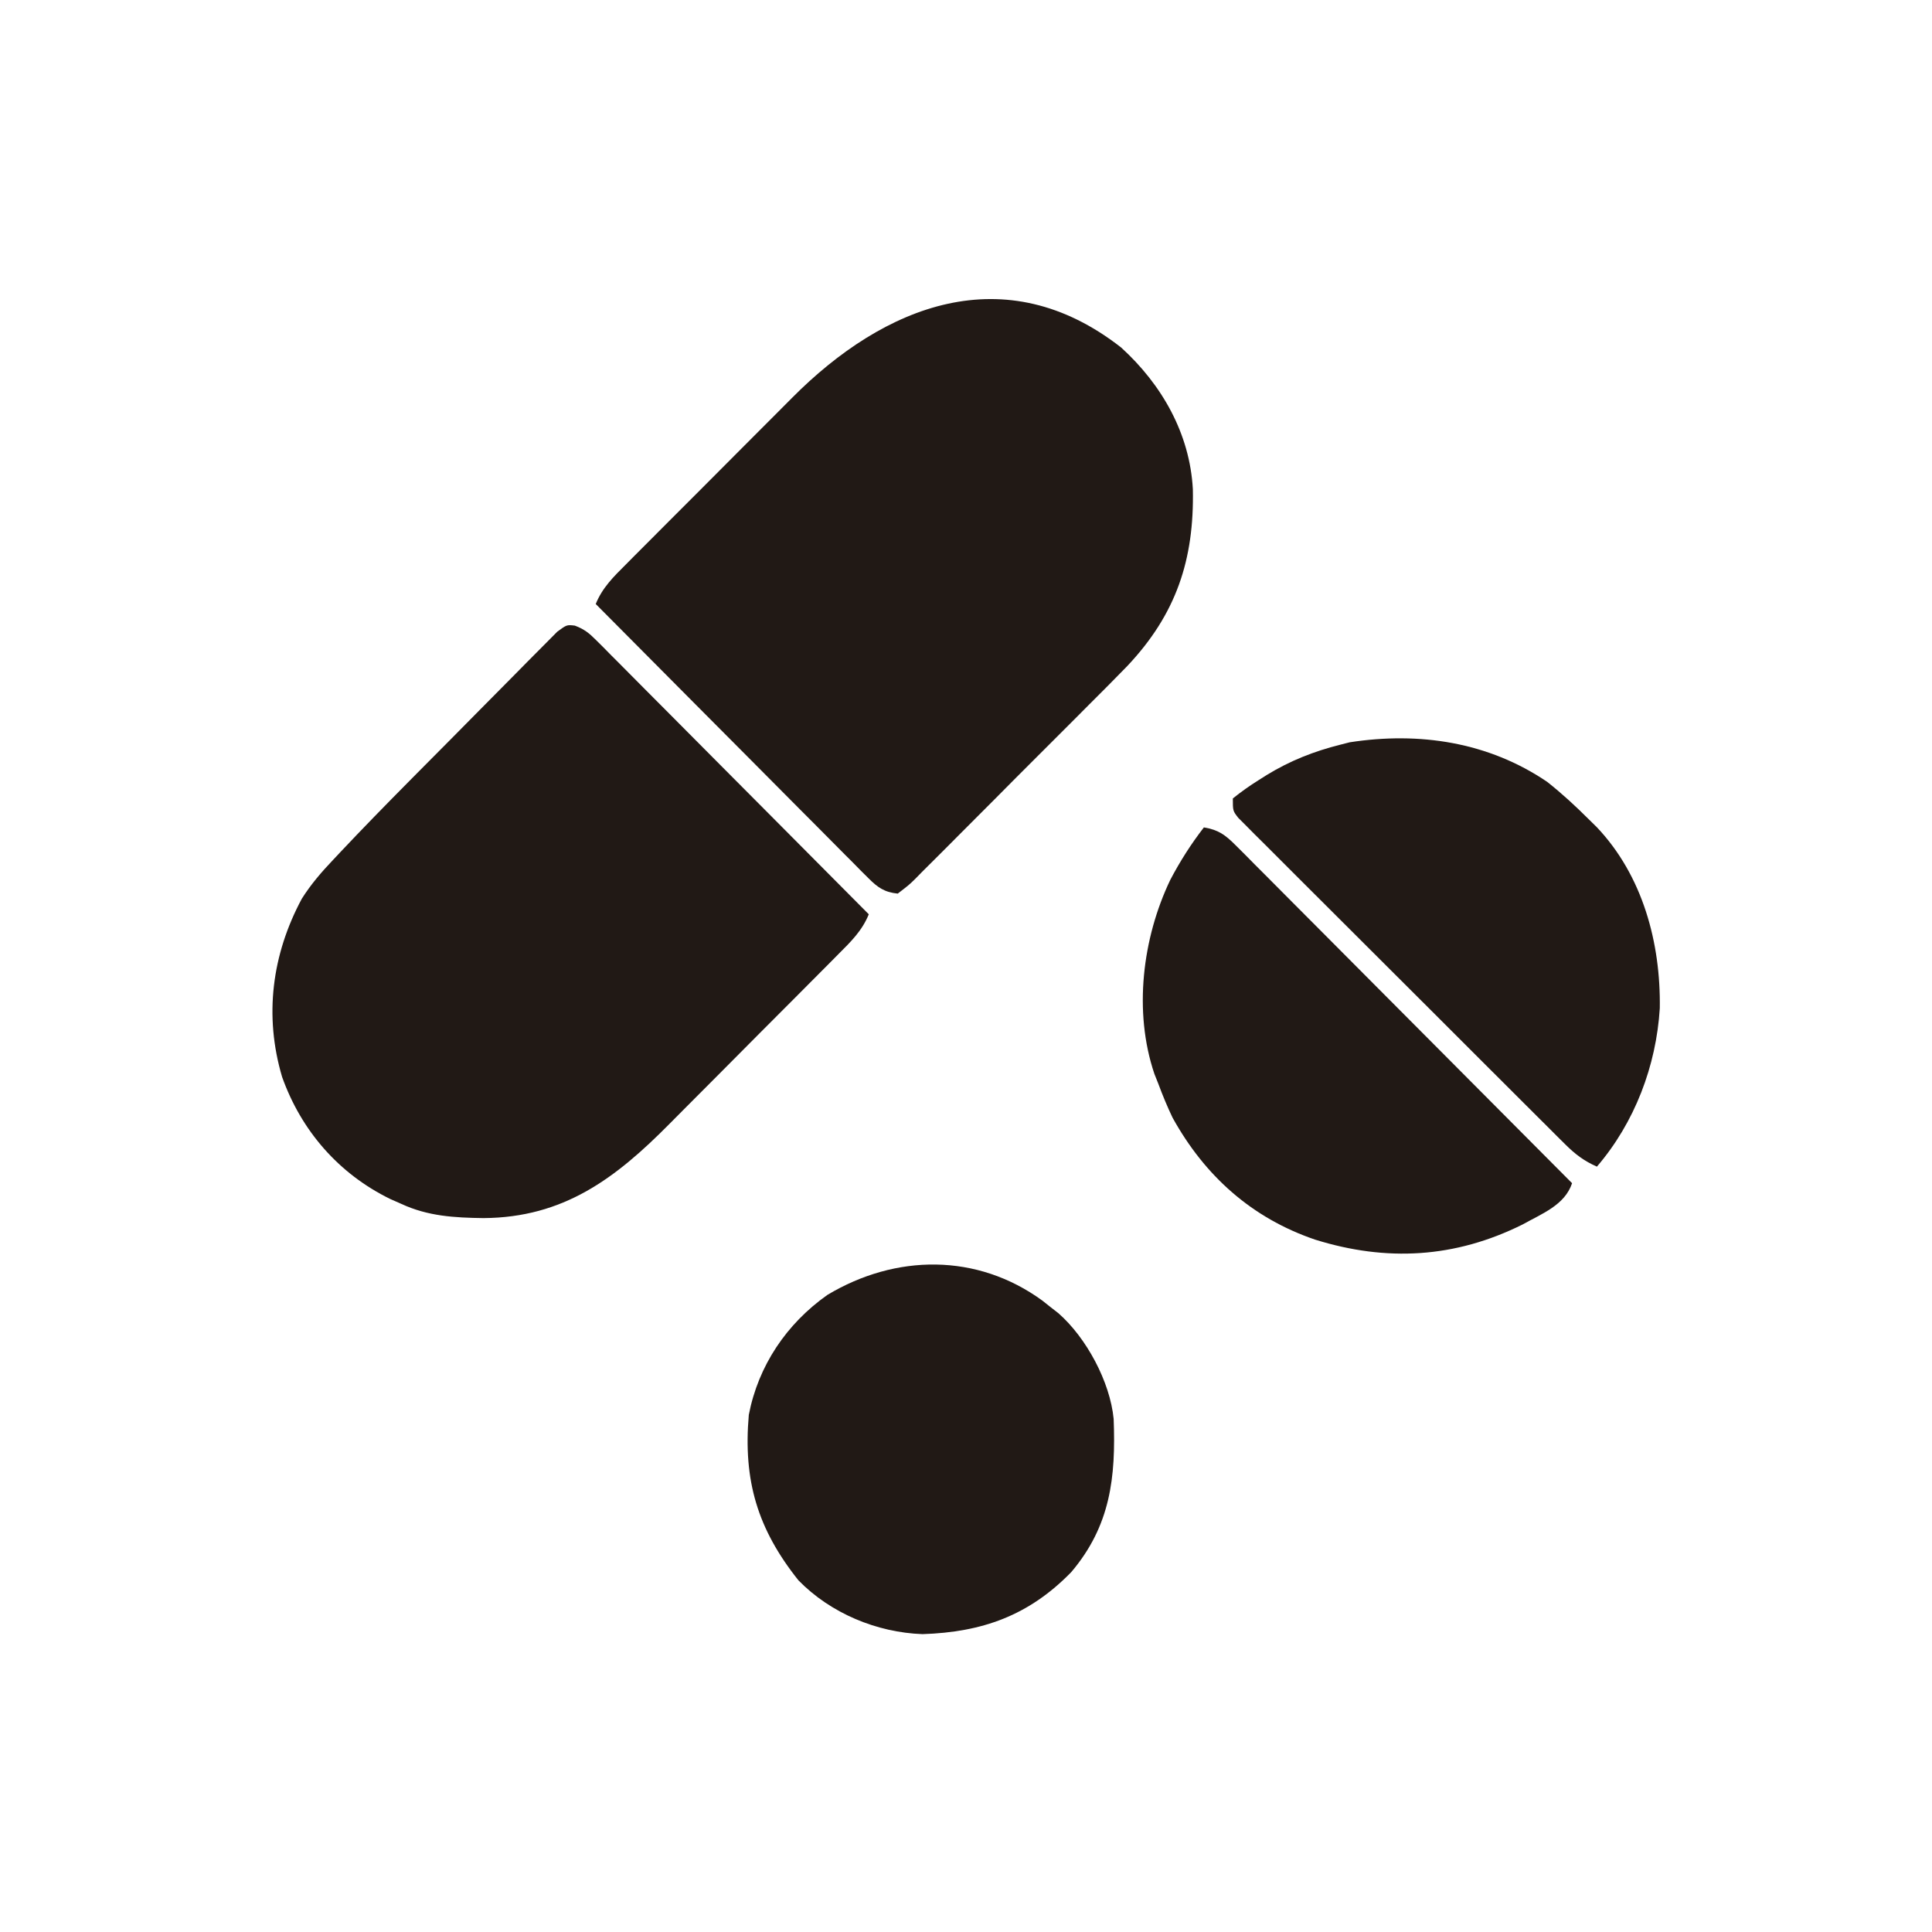
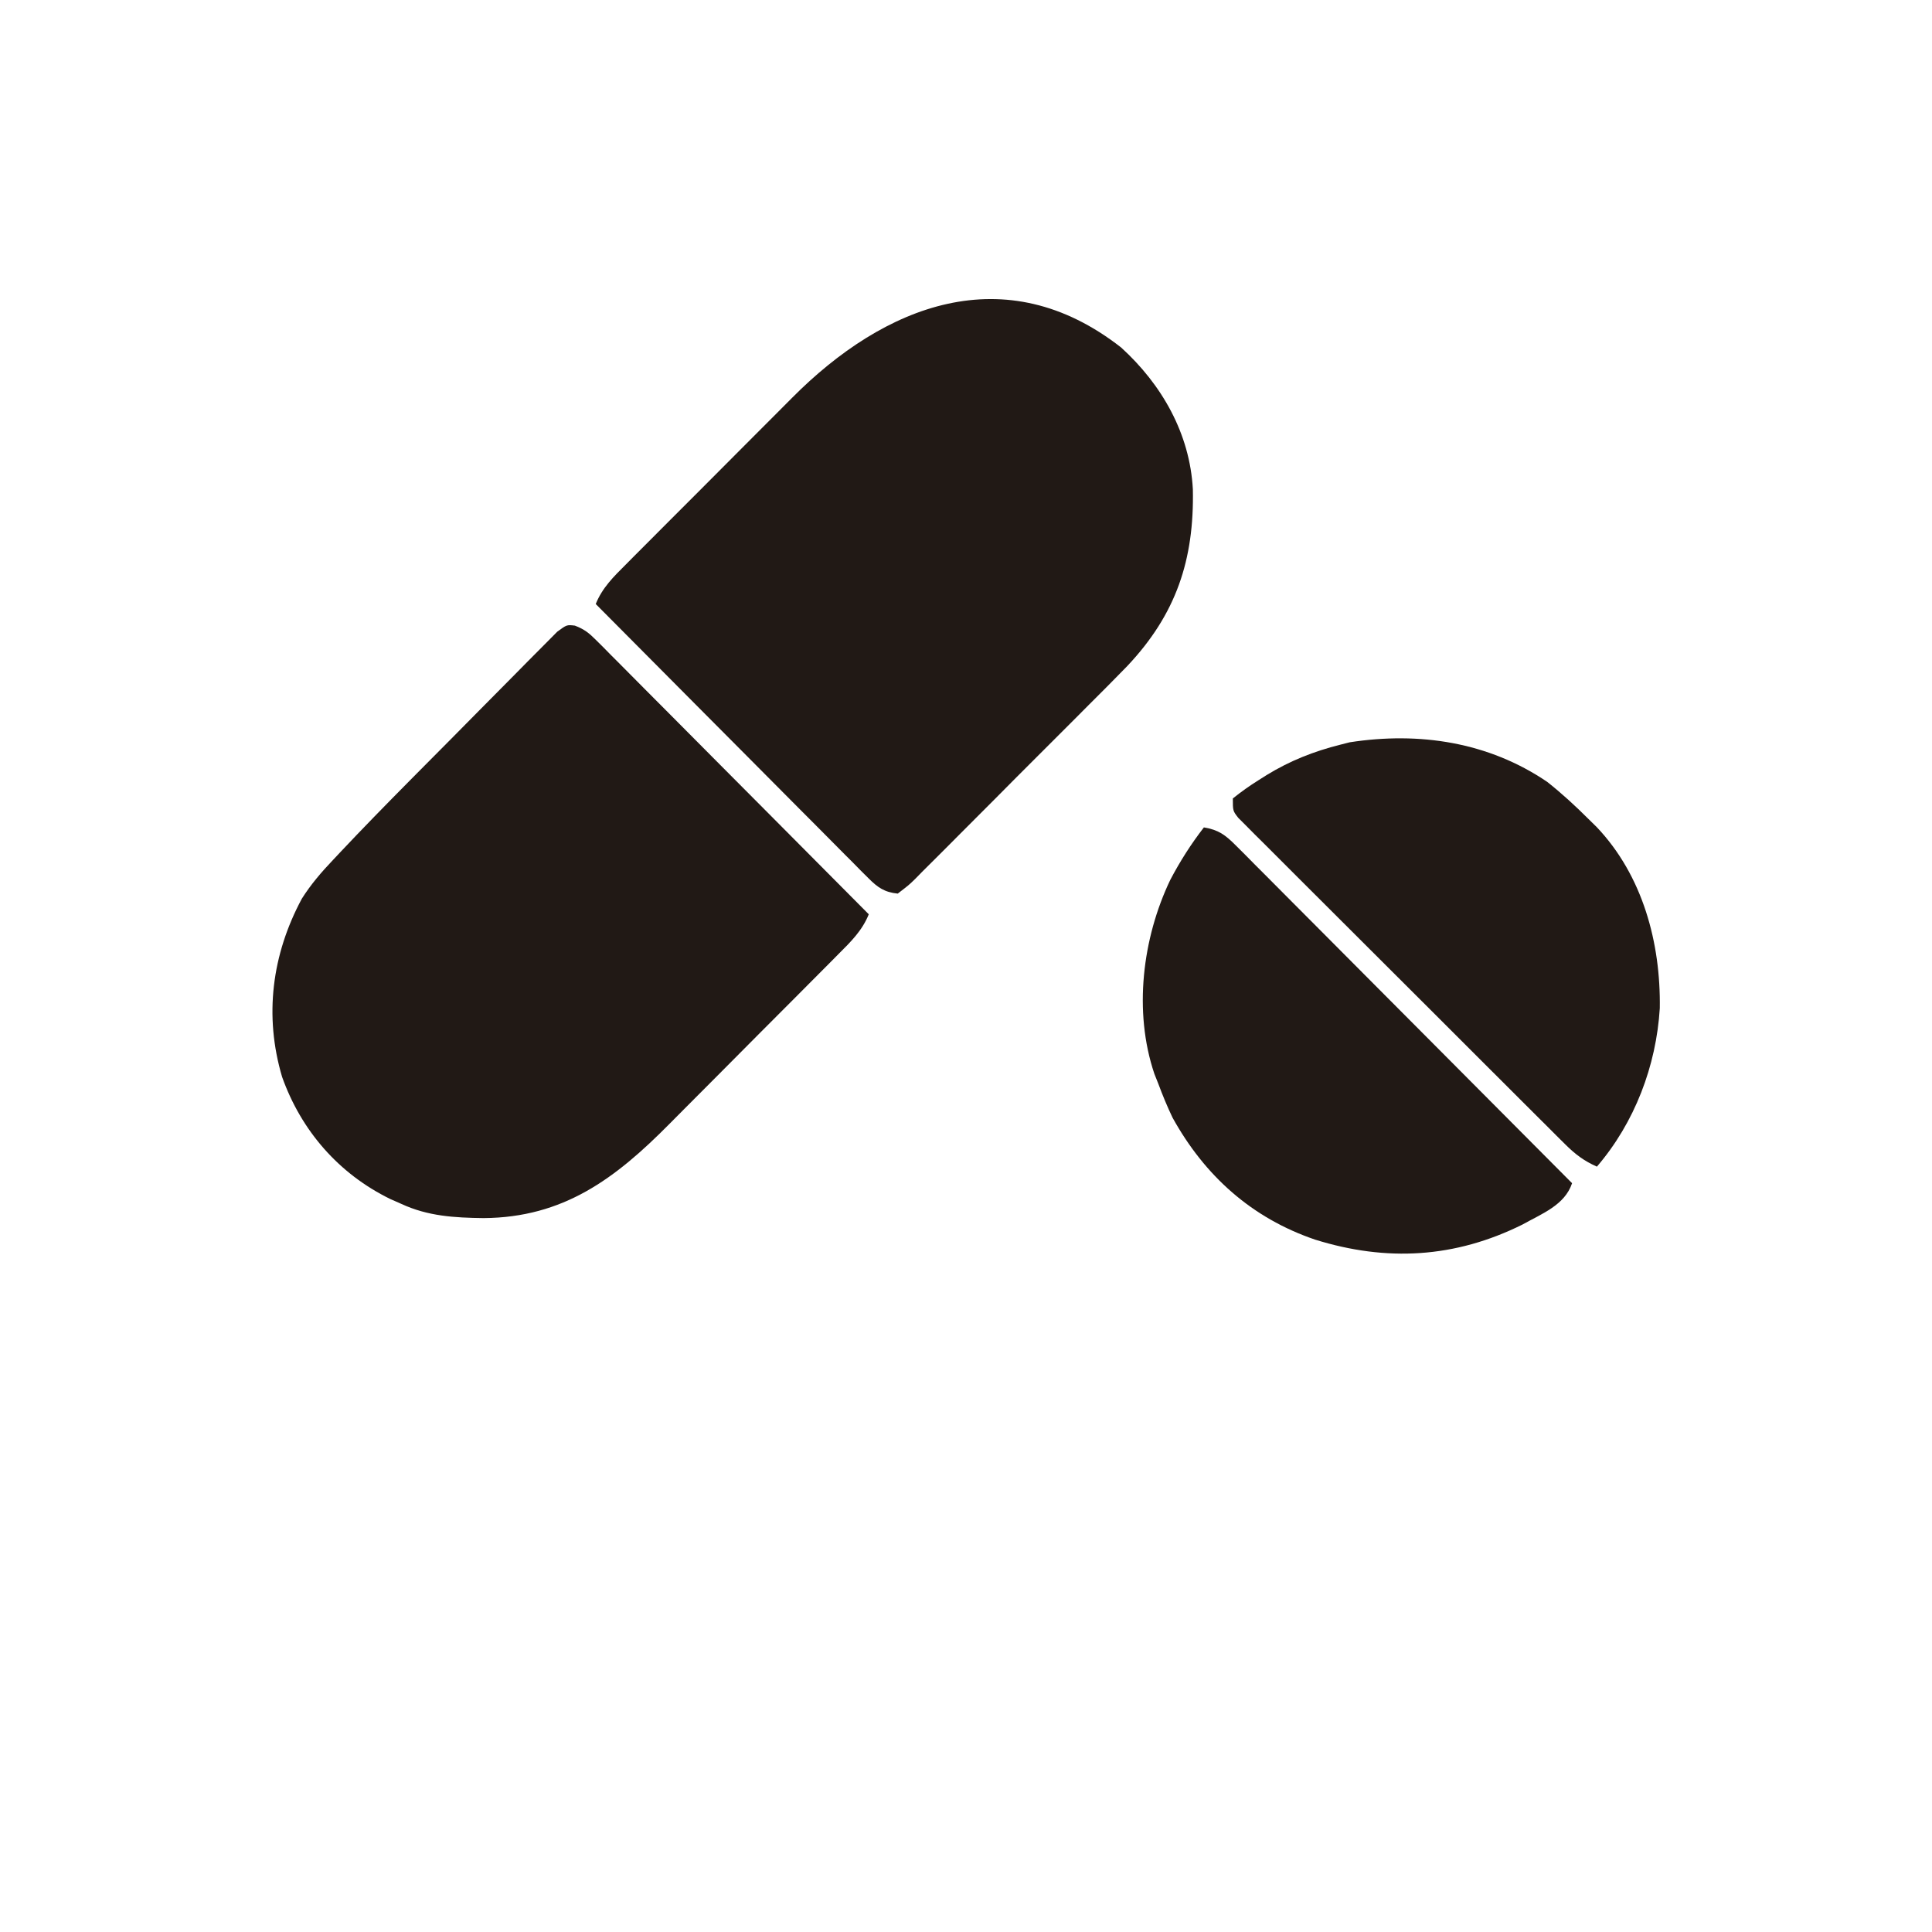
<svg xmlns="http://www.w3.org/2000/svg" version="1.1" width="467" height="467">
  <path d="M0 0 C9.842 8.957 16.606 20.8 17.336 34.262 C17.684 51.276 13.322 64.459 1.462 77.018 C-1.549 80.123 -4.602 83.183 -7.668 86.234 C-8.994 87.566 -10.32 88.898 -11.645 90.23 C-14.404 93 -17.171 95.762 -19.943 98.52 C-23.499 102.059 -27.035 105.618 -30.565 109.183 C-33.289 111.928 -36.024 114.662 -38.762 117.392 C-40.072 118.701 -41.377 120.014 -42.679 121.33 C-44.491 123.159 -46.318 124.971 -48.149 126.78 C-48.685 127.328 -49.221 127.875 -49.772 128.439 C-51.288 129.916 -51.288 129.916 -54 132 C-57.214 131.677 -58.862 130.511 -61.101 128.26 C-61.687 127.678 -62.273 127.096 -62.877 126.497 C-63.507 125.855 -64.138 125.214 -64.788 124.552 C-65.462 123.879 -66.135 123.206 -66.829 122.513 C-69.055 120.285 -71.27 118.047 -73.484 115.809 C-75.025 114.262 -76.566 112.717 -78.108 111.172 C-82.166 107.103 -86.214 103.025 -90.26 98.946 C-94.391 94.784 -98.53 90.632 -102.668 86.479 C-110.787 78.327 -118.896 70.167 -127 62 C-125.401 58.05 -122.667 55.378 -119.699 52.425 C-119.159 51.879 -118.619 51.334 -118.062 50.772 C-116.276 48.972 -114.482 47.179 -112.688 45.387 C-111.436 44.131 -110.185 42.876 -108.934 41.62 C-106.308 38.987 -103.678 36.357 -101.045 33.73 C-97.693 30.383 -94.351 27.025 -91.013 23.663 C-88.429 21.064 -85.838 18.473 -83.245 15.883 C-82.012 14.649 -80.781 13.413 -79.552 12.174 C-57.212 -10.328 -28.012 -21.913 0 0 Z " fill="#211915" transform="translate(271,84)" />
  <path d="M0 0 C2.286 0.866 3.434 1.79 5.151 3.517 C5.737 4.099 6.323 4.681 6.927 5.28 C7.557 5.922 8.188 6.563 8.838 7.224 C9.512 7.898 10.185 8.571 10.879 9.264 C13.105 11.492 15.32 13.73 17.535 15.968 C19.075 17.515 20.616 19.06 22.158 20.605 C26.216 24.674 30.264 28.752 34.311 32.831 C38.441 36.992 42.58 41.145 46.718 45.298 C54.837 53.45 62.947 61.61 71.05 69.777 C69.443 73.762 66.661 76.462 63.673 79.444 C63.125 79.999 62.577 80.554 62.012 81.126 C60.198 82.959 58.376 84.784 56.554 86.609 C55.283 87.887 54.012 89.165 52.741 90.443 C50.072 93.123 47.399 95.8 44.723 98.474 C41.317 101.88 37.925 105.299 34.537 108.722 C31.912 111.369 29.279 114.007 26.642 116.642 C25.389 117.897 24.14 119.156 22.893 120.418 C9.789 133.671 -2.741 143.085 -22.075 143.214 C-29.089 143.122 -35.501 142.768 -41.95 139.777 C-42.835 139.386 -43.721 138.996 -44.633 138.593 C-57.062 132.508 -66.132 122.1 -70.762 109.089 C-75.14 94.335 -73.244 79.515 -65.991 66.005 C-63.799 62.538 -61.288 59.621 -58.475 56.663 C-57.685 55.821 -57.685 55.821 -56.88 54.961 C-51.332 49.069 -45.676 43.284 -39.981 37.535 C-39.445 36.994 -38.91 36.453 -38.358 35.895 C-35.542 33.054 -32.723 30.215 -29.902 27.379 C-27.579 25.043 -25.264 22.699 -22.955 20.35 C-20.138 17.484 -17.309 14.63 -14.471 11.785 C-13.398 10.705 -12.33 9.622 -11.266 8.534 C-9.79 7.026 -8.299 5.535 -6.803 4.047 C-5.96 3.196 -5.117 2.344 -4.248 1.467 C-1.95 -0.223 -1.95 -0.223 0 0 Z " fill="#211915" transform="translate(138.95,151.223)" />
-   <path d="M0 0 C0.666 0.53 1.333 1.06 2.02 1.605 C2.634 2.084 3.249 2.562 3.883 3.055 C10.608 8.974 16.339 19.576 17.212 28.597 C17.754 42.689 16.462 54.406 6.965 65.609 C-3.268 76.109 -14.515 80.132 -28.98 80.605 C-40.054 80.209 -51.196 75.571 -58.98 67.605 C-68.895 55.174 -72.356 43.457 -70.98 27.605 C-68.687 15.709 -61.854 5.579 -51.98 -1.395 C-35.502 -11.277 -15.813 -11.539 0 0 Z " fill="#211915" transform="translate(251.98,314.395)" />
-   <path d="M0 0 C3.542 0.582 5.197 1.825 7.708 4.347 C8.429 5.064 9.149 5.78 9.892 6.519 C10.672 7.31 11.453 8.101 12.257 8.916 C13.086 9.745 13.916 10.575 14.771 11.429 C17.043 13.702 19.307 15.982 21.57 18.265 C23.936 20.65 26.311 23.027 28.684 25.404 C33.177 29.907 37.663 34.417 42.146 38.93 C47.25 44.067 52.362 49.196 57.476 54.325 C67.993 64.874 78.5 75.433 89 86 C87.23 91.311 81.704 93.361 77 96 C60.684 104.105 44.171 105.027 26.885 99.642 C11.582 94.433 0.225 84.24 -7.566 70.172 C-8.853 67.483 -9.962 64.793 -11 62 C-11.318 61.198 -11.637 60.396 -11.965 59.57 C-17.058 44.501 -14.861 26.767 -8.125 12.688 C-5.744 8.157 -3.127 4.047 0 0 Z " fill="#211915" transform="translate(291,200)" />
+   <path d="M0 0 C3.542 0.582 5.197 1.825 7.708 4.347 C8.429 5.064 9.149 5.78 9.892 6.519 C10.672 7.31 11.453 8.101 12.257 8.916 C13.086 9.745 13.916 10.575 14.771 11.429 C17.043 13.702 19.307 15.982 21.57 18.265 C23.936 20.65 26.311 23.027 28.684 25.404 C33.177 29.907 37.663 34.417 42.146 38.93 C47.25 44.067 52.362 49.196 57.476 54.325 C67.993 64.874 78.5 75.433 89 86 C87.23 91.311 81.704 93.361 77 96 C60.684 104.105 44.171 105.027 26.885 99.642 C11.582 94.433 0.225 84.24 -7.566 70.172 C-8.853 67.483 -9.962 64.793 -11 62 C-11.318 61.198 -11.637 60.396 -11.965 59.57 C-17.058 44.501 -14.861 26.767 -8.125 12.688 C-5.744 8.157 -3.127 4.047 0 0 " fill="#211915" transform="translate(291,200)" />
  <path d="M0 0 C3.543 2.808 6.802 5.807 10 9 C10.65 9.638 11.299 10.276 11.969 10.934 C23.077 22.651 27.439 38.902 27.203 54.707 C26.344 68.64 21.138 82.349 12 93 C8.876 91.612 6.746 89.999 4.33 87.591 C3.618 86.886 2.905 86.18 2.172 85.454 C1.4 84.68 0.629 83.907 -0.165 83.11 C-0.985 82.295 -1.805 81.48 -2.65 80.641 C-5.36 77.944 -8.063 75.24 -10.766 72.535 C-12.169 71.135 -13.572 69.735 -14.975 68.335 C-19.385 63.936 -23.789 59.532 -28.19 55.125 C-32.734 50.576 -37.287 46.035 -41.844 41.499 C-45.756 37.605 -49.662 33.705 -53.564 29.8 C-55.895 27.467 -58.228 25.138 -60.566 22.813 C-63.169 20.222 -65.762 17.622 -68.353 15.02 C-69.132 14.248 -69.911 13.477 -70.714 12.682 C-71.415 11.974 -72.116 11.266 -72.838 10.536 C-73.452 9.922 -74.066 9.308 -74.699 8.675 C-76 7 -76 7 -76 4 C-73.943 2.348 -71.975 0.954 -69.75 -0.438 C-69.12 -0.837 -68.489 -1.237 -67.84 -1.648 C-62.194 -5.106 -56.43 -7.39 -50 -9 C-49.258 -9.189 -48.515 -9.379 -47.75 -9.574 C-30.953 -12.175 -14.204 -9.648 0 0 Z " fill="#211915" transform="translate(374,189)" />
</svg>